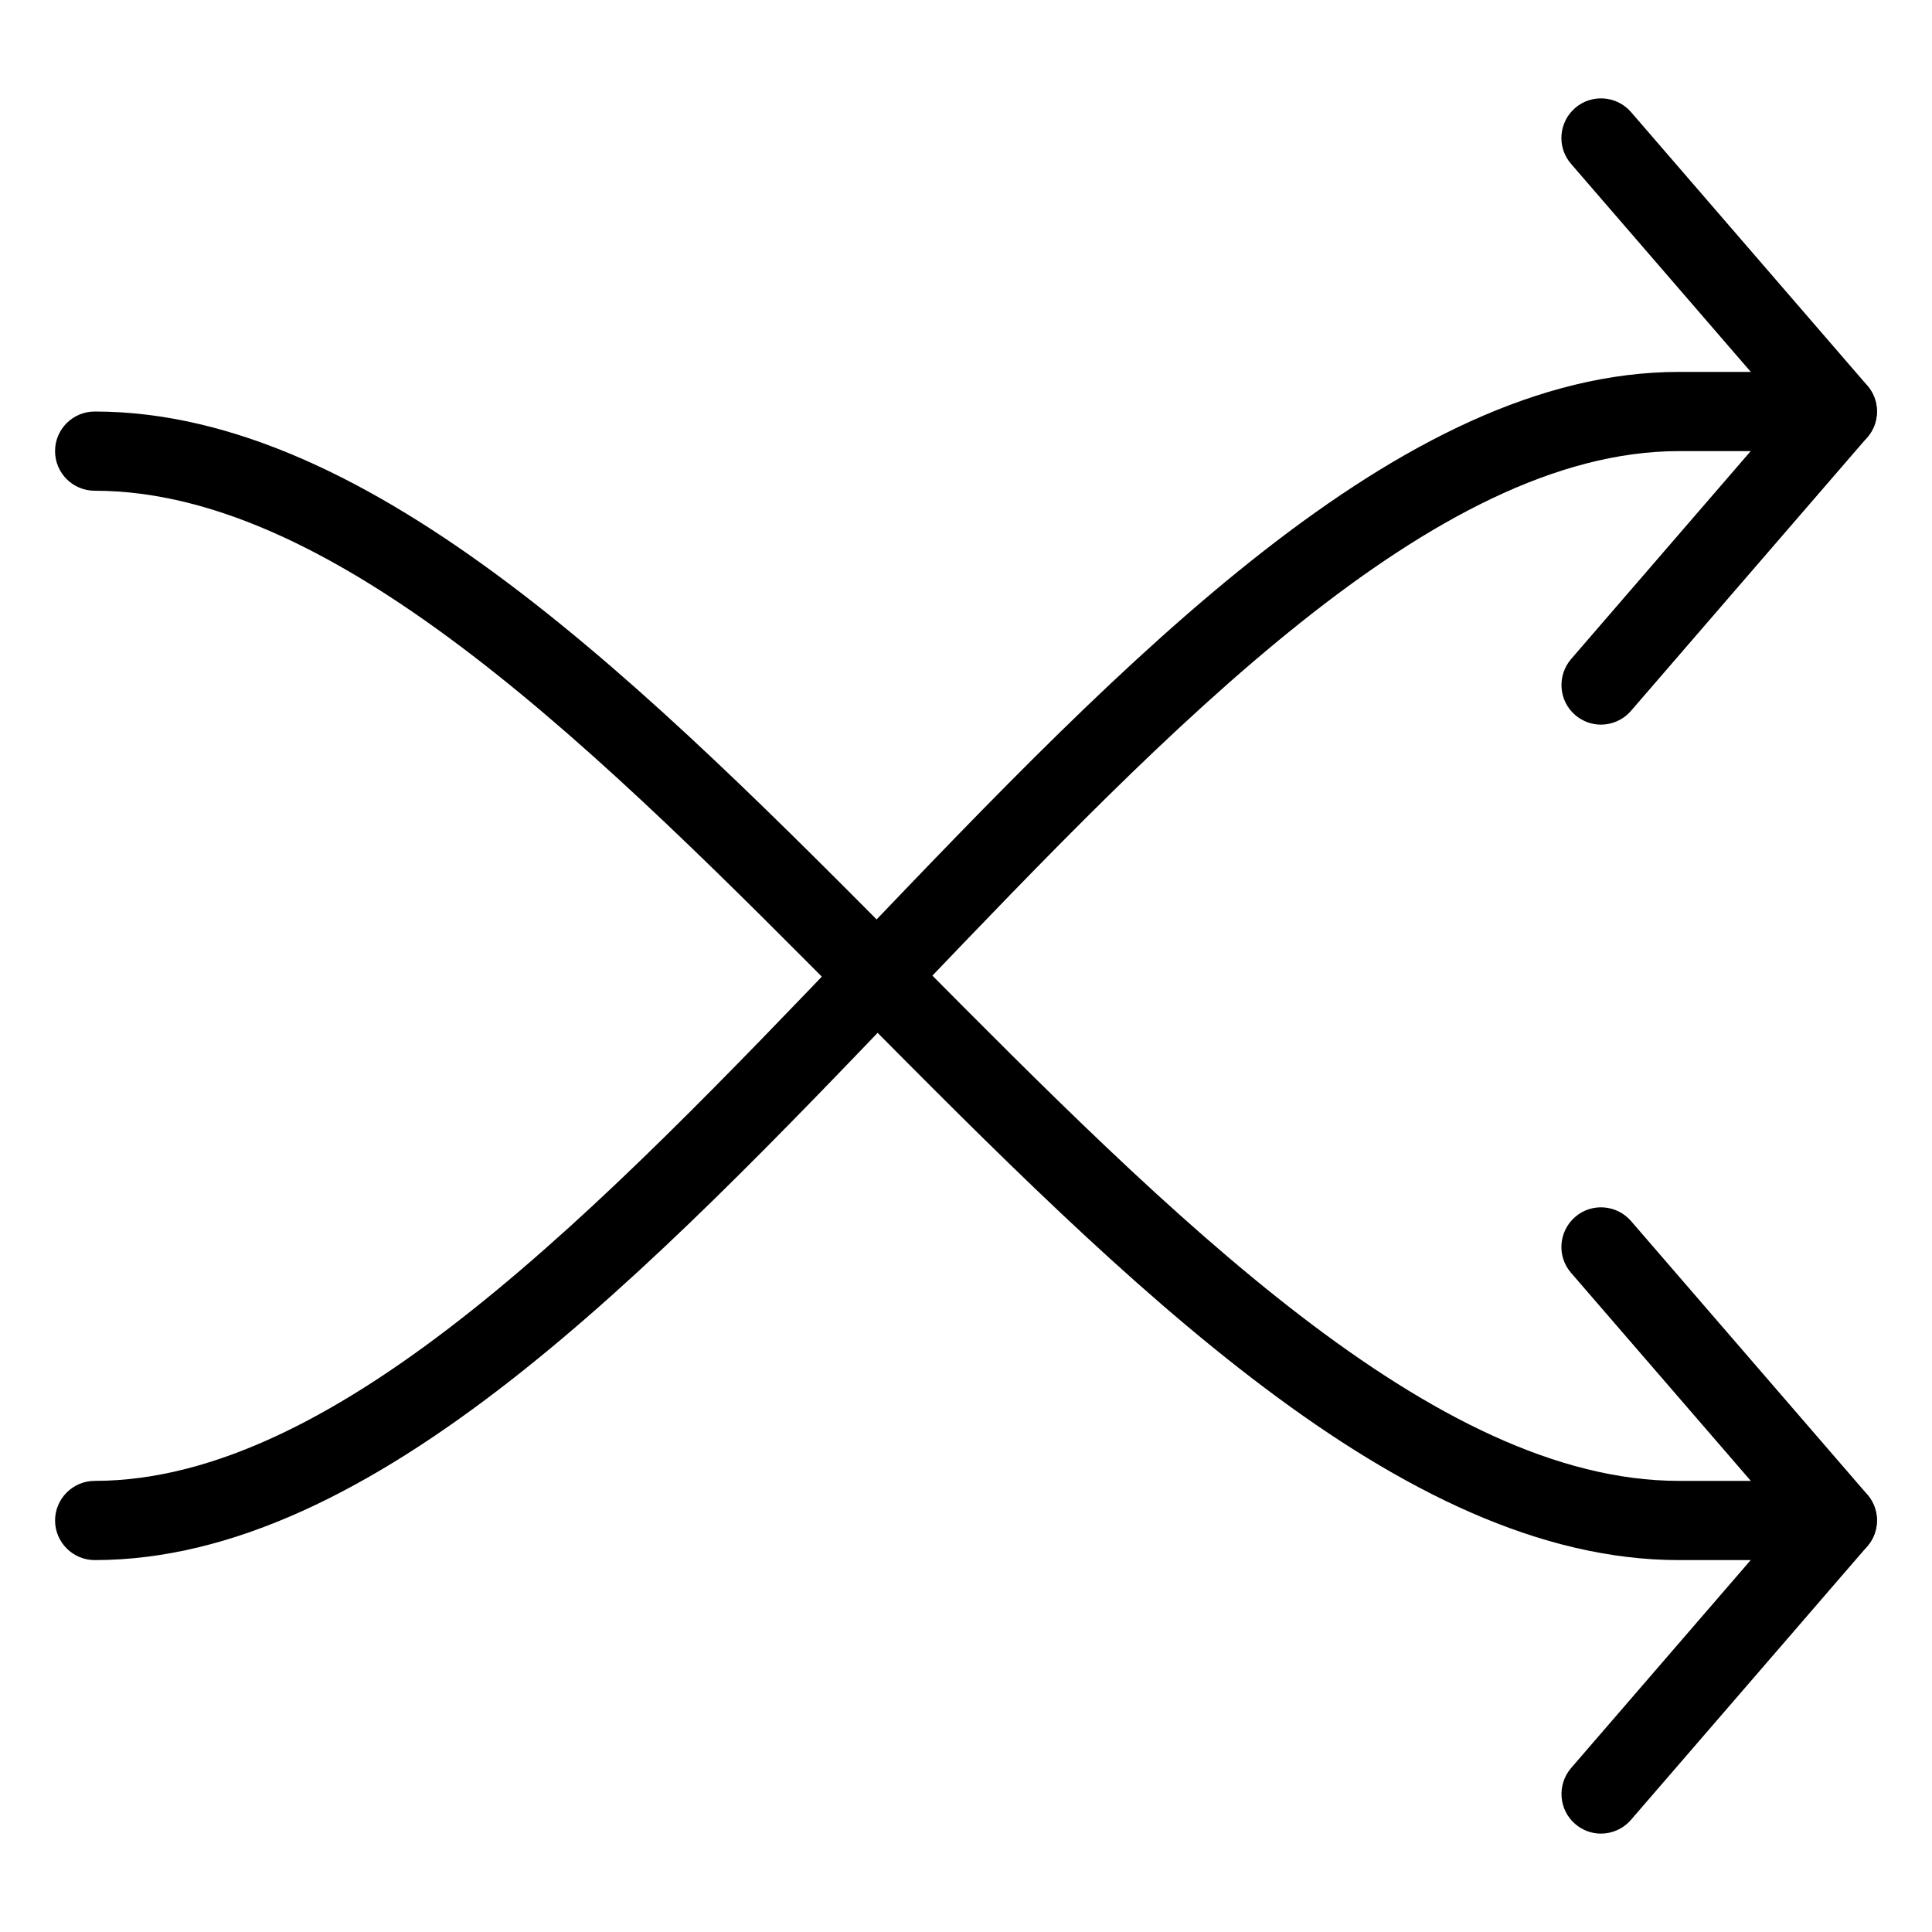
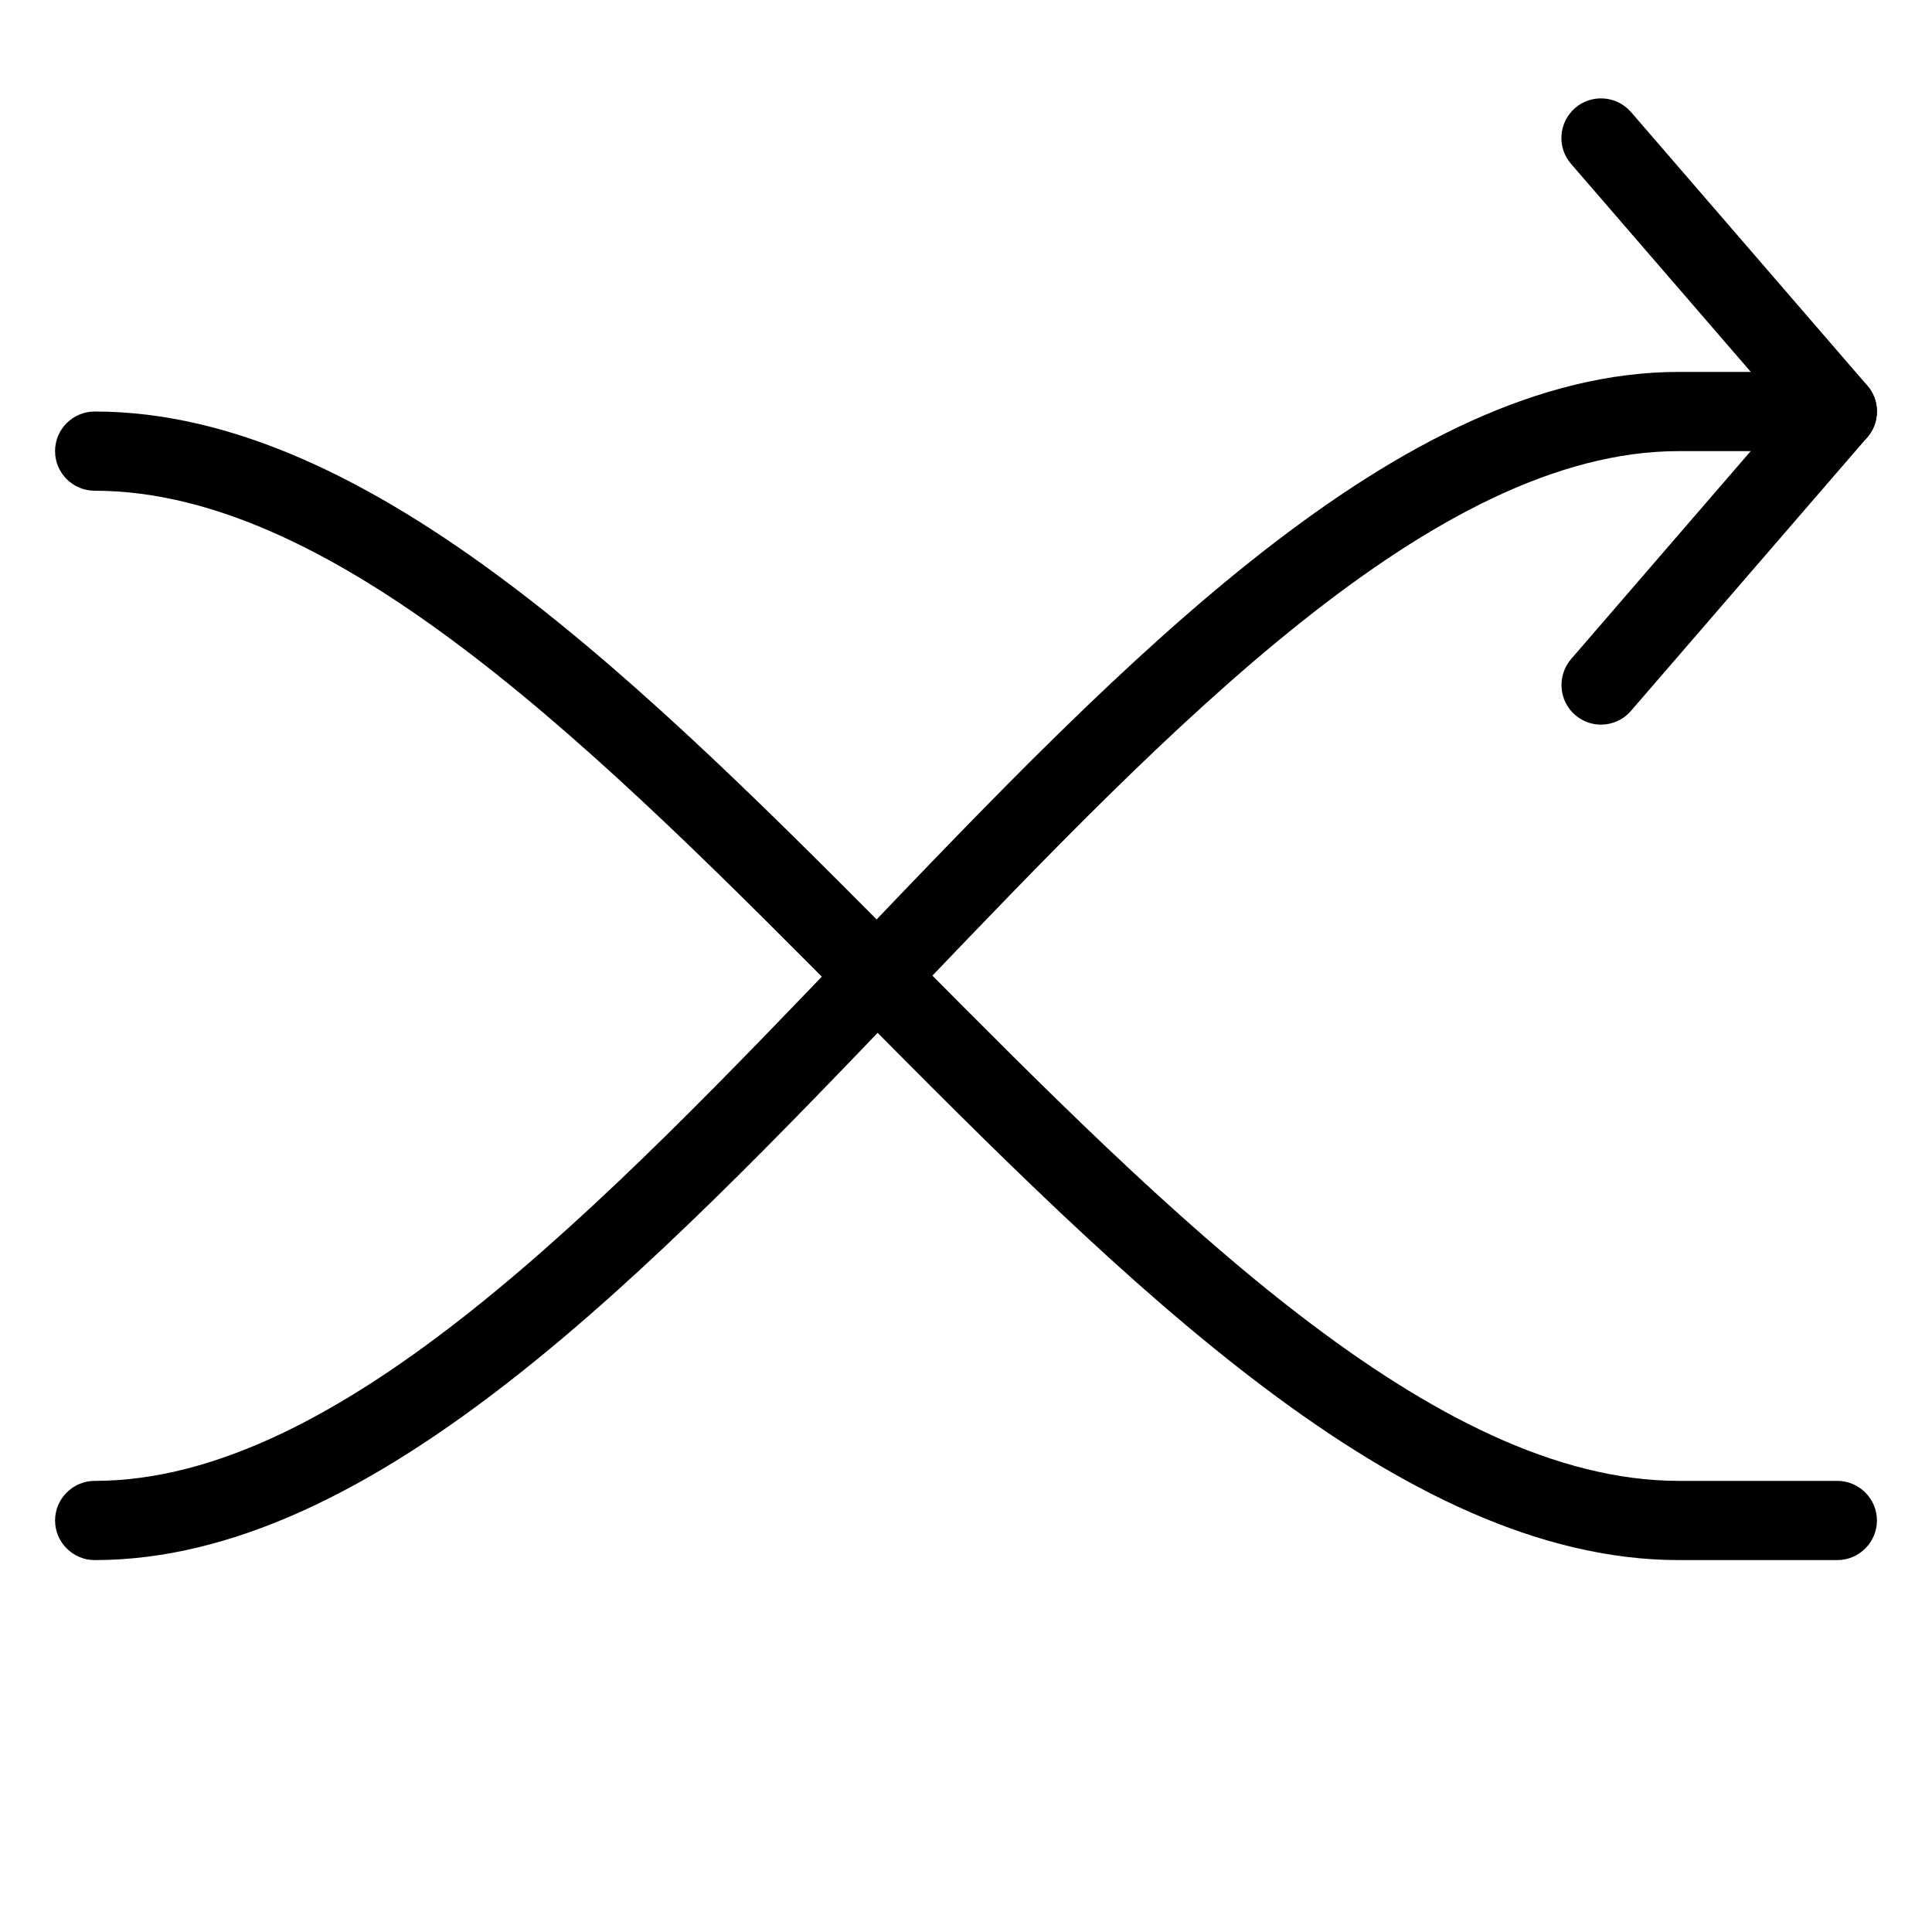
<svg xmlns="http://www.w3.org/2000/svg" fill="#000000" width="800px" height="800px" version="1.1" viewBox="144 144 512 512">
  <g>
    <path d="m568.27 336.04c-2.414 0-4.828-0.84-6.844-2.562-4.387-3.777-4.828-10.434-1.07-14.82l56.68-65.621-56.68-65.602c-3.82-4.387-3.316-11.02 1.07-14.82 4.344-3.758 10.98-3.316 14.801 1.07l62.621 72.484c3.422 3.945 3.422 9.781 0 13.73l-62.621 72.484c-2.098 2.434-5.059 3.652-7.957 3.652z" />
-     <path d="m568.27 629.93c-2.414 0-4.828-0.84-6.844-2.562-4.387-3.801-4.828-10.434-1.07-14.82l56.68-65.621-56.68-65.602c-3.82-4.387-3.316-11 1.07-14.82 4.344-3.777 10.98-3.316 14.801 1.07l62.621 72.484c3.422 3.945 3.422 9.781 0 13.73l-62.621 72.484c-2.098 2.434-5.059 3.652-7.957 3.652z" />
    <path d="m630.91 557.44h-41.984c-73.766 0-146.75-73.621-217.35-144.76-67.637-68.184-137.5-138.63-202.49-138.63-5.773 0-10.496-4.68-10.496-10.496s4.723-10.496 10.496-10.496c73.766 0 146.75 73.598 217.35 144.8 67.637 68.16 137.5 138.59 202.49 138.59h41.984c5.773 0 10.496 4.723 10.496 10.496 0 5.773-4.723 10.496-10.496 10.496z" />
    <path d="m169.09 557.44c-5.773 0-10.496-4.723-10.496-10.496 0-5.773 4.723-10.496 10.496-10.496 64.887 0 134.75-73.051 202.34-143.69 70.617-73.852 143.65-150.2 217.5-150.2h41.984c5.773 0 10.496 4.703 10.496 10.496s-4.723 10.496-10.496 10.496h-41.984c-64.887 0-134.75 73.051-202.34 143.71-70.617 73.828-143.65 150.18-217.5 150.18z" />
  </g>
</svg>